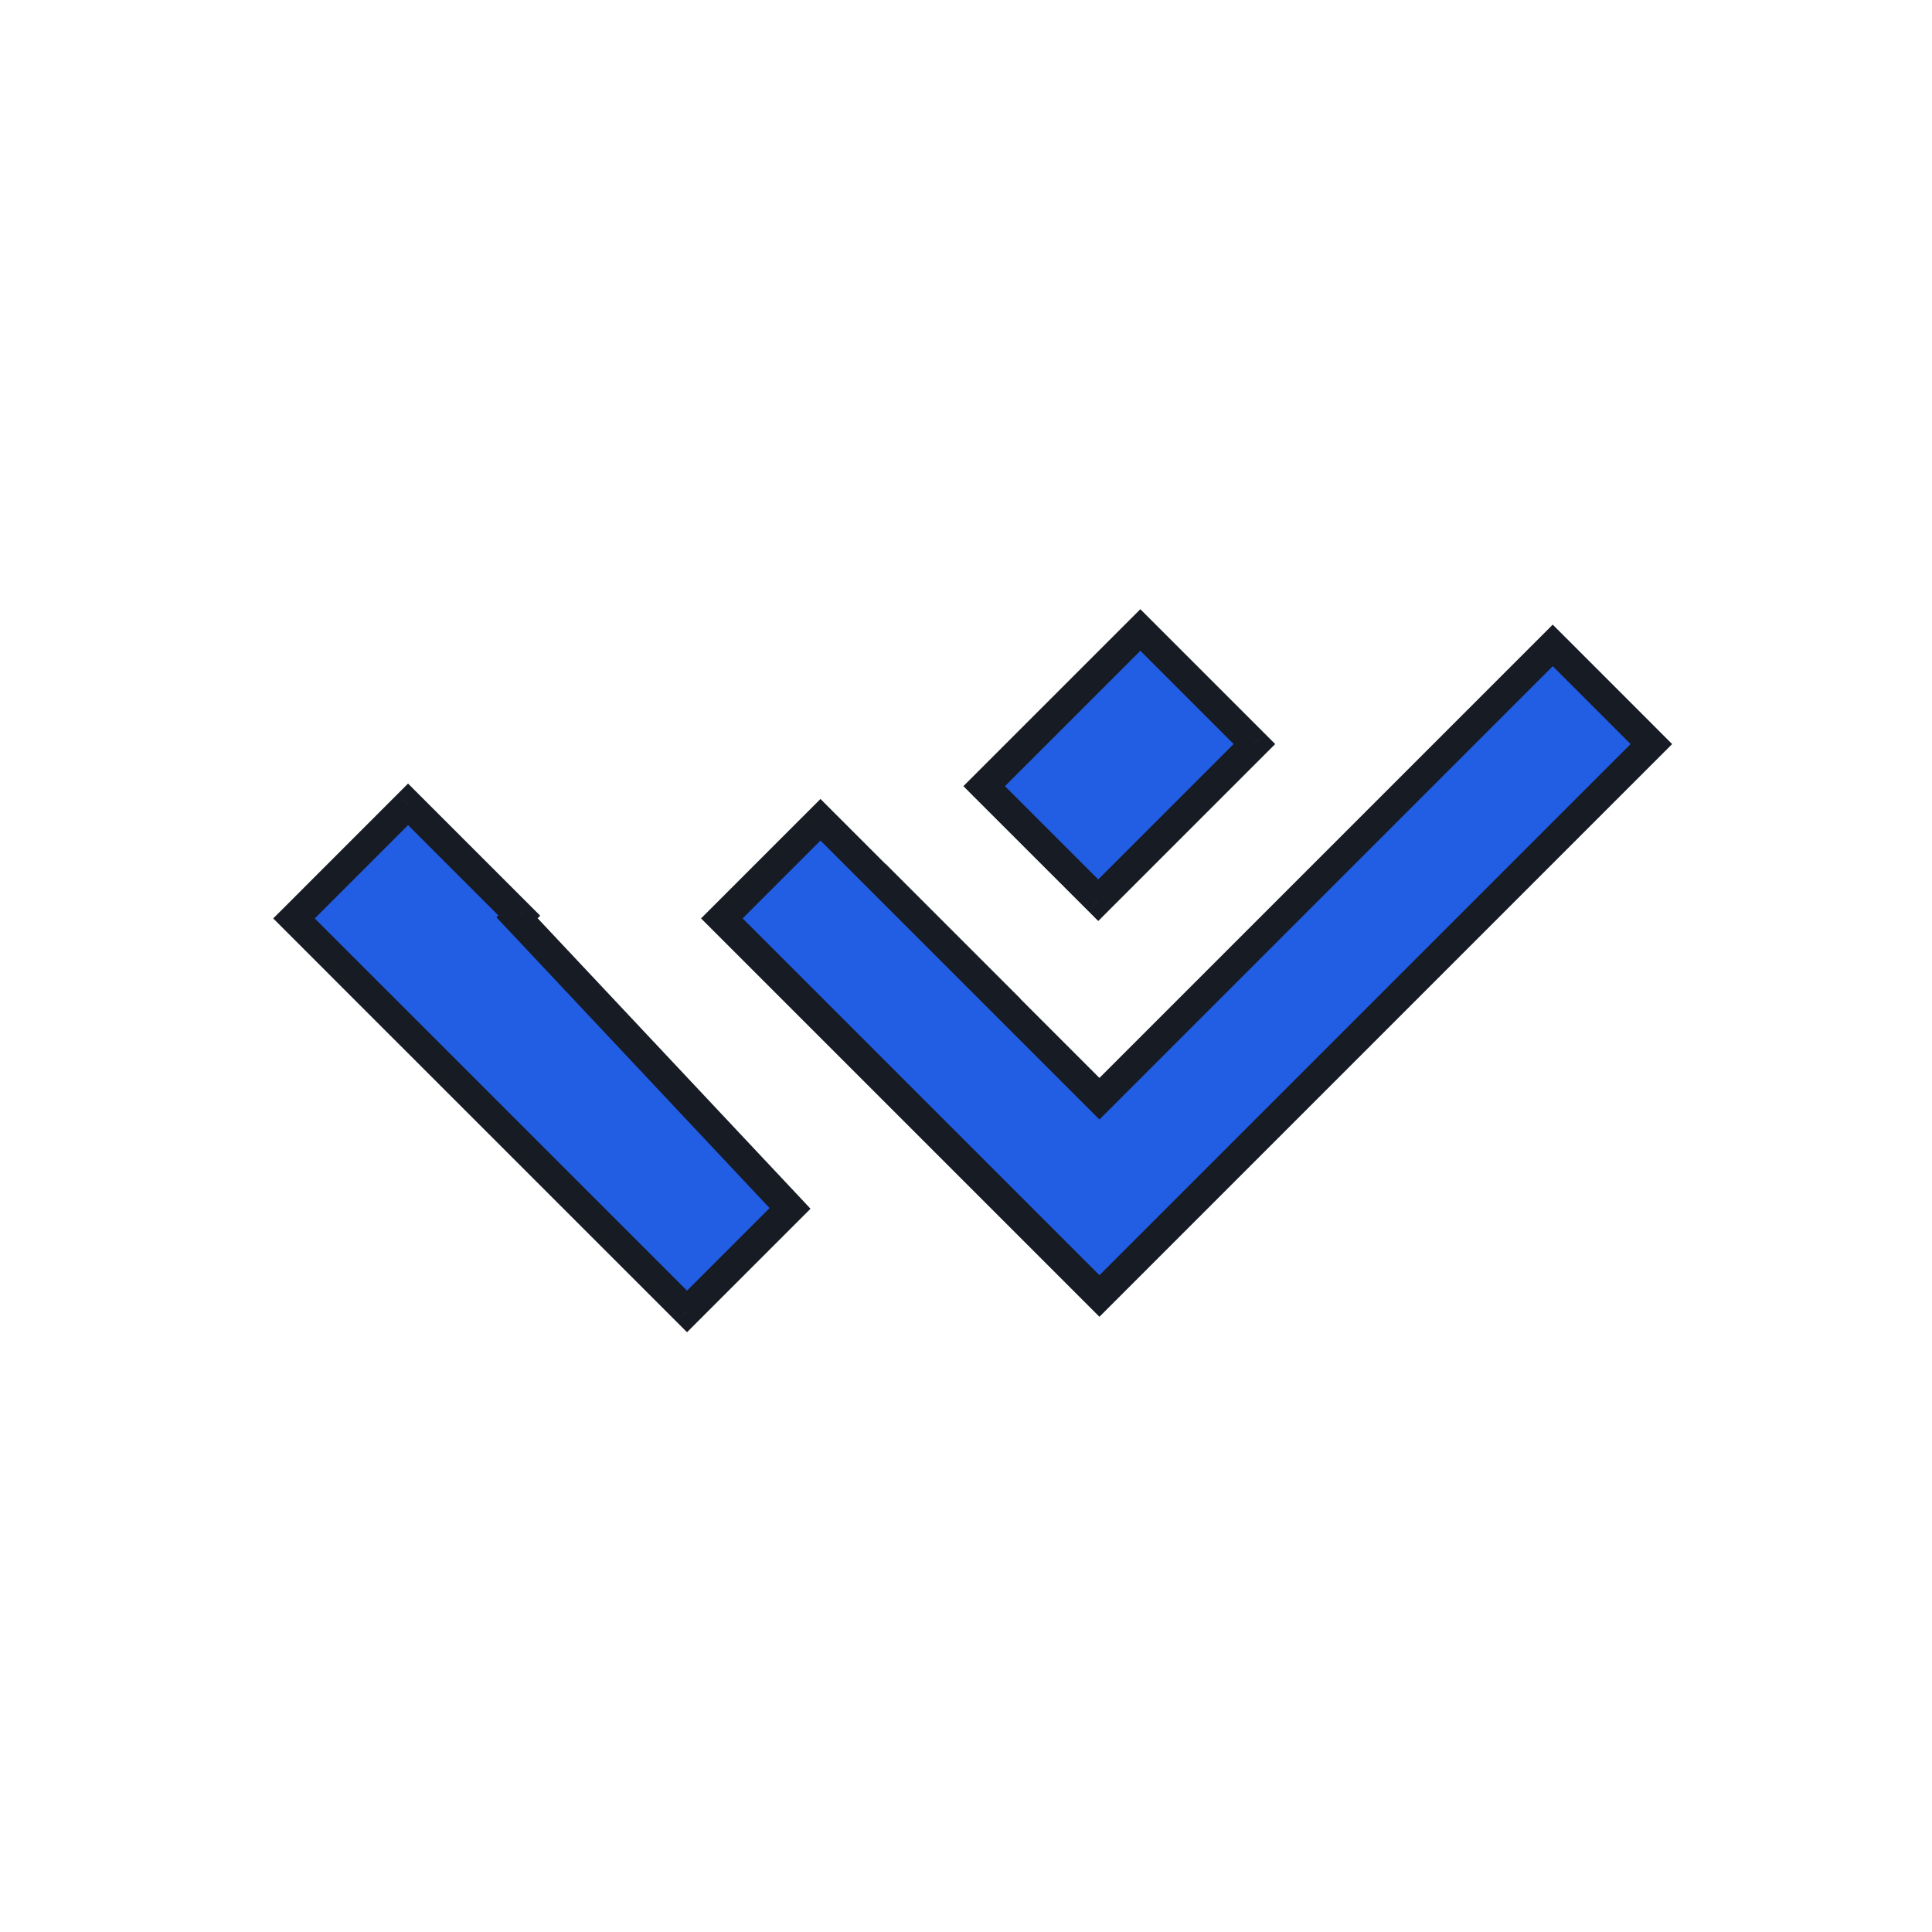
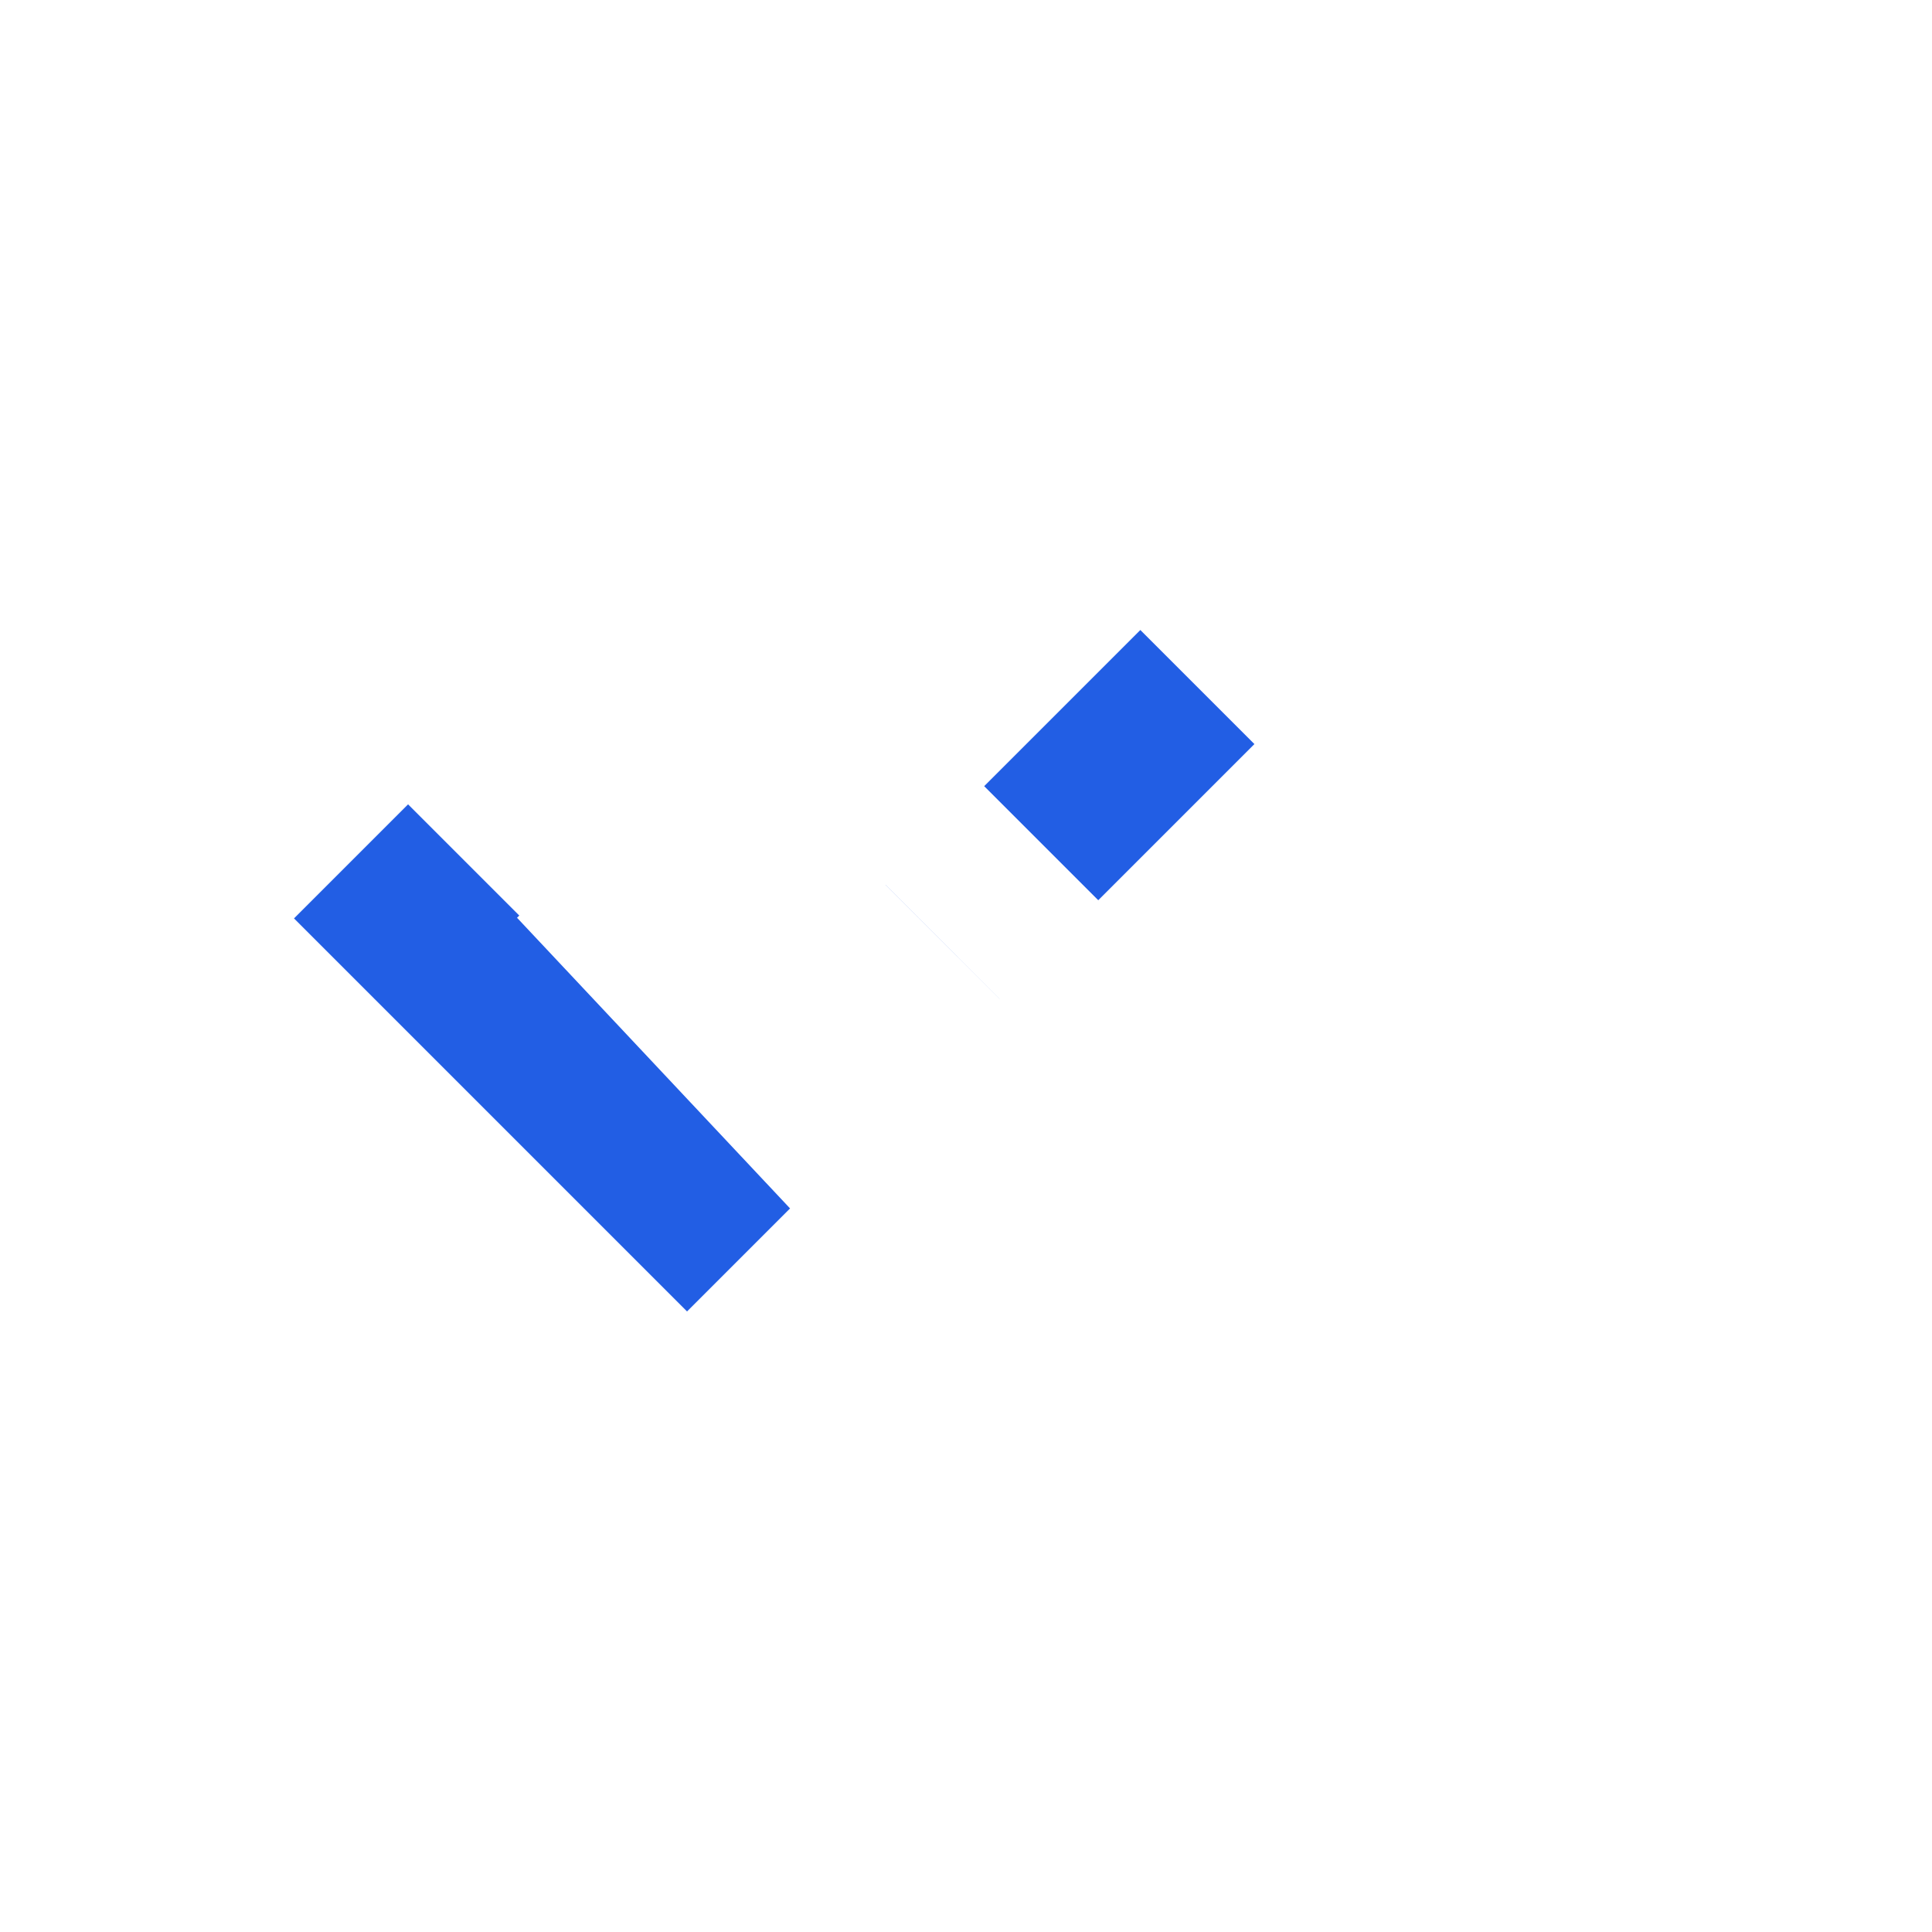
<svg xmlns="http://www.w3.org/2000/svg" width="46" height="46" viewBox="0 0 46 46" fill="none">
  <path fill-rule="evenodd" clip-rule="evenodd" d="M26.149 21.434L28.509 19.074L29.867 17.716L27.151 15L25.793 16.358L23.433 18.718L26.149 21.434ZM23.8 23.782L21.085 21.066L21.084 21.067L23.8 23.783L23.8 23.782ZM12.364 21.799L11.074 20.509L9.716 19.151L7 21.867L8.358 23.225L15 29.867L16.358 31.225L17.716 29.867L18.811 28.772L12.31 21.851L12.364 21.799Z" fill="#225EE4" />
-   <path d="M26.149 21.434L25.901 21.681L26.149 21.929L26.396 21.681L26.149 21.434ZM28.509 19.074L28.756 19.321L28.756 19.321L28.509 19.074ZM29.867 17.716L30.114 17.963L30.362 17.716L30.114 17.468L29.867 17.716ZM27.151 15L27.398 14.752L27.151 14.505L26.904 14.752L27.151 15ZM25.793 16.358L26.041 16.605L26.041 16.605L25.793 16.358ZM23.433 18.718L23.185 18.471L22.938 18.718L23.185 18.966L23.433 18.718ZM21.085 21.066L21.332 20.819L21.085 20.571L20.837 20.819L21.085 21.066ZM23.8 23.782L24.048 24.03L24.296 23.782L24.048 23.535L23.8 23.782ZM21.084 21.067L20.836 20.82L20.589 21.067L20.836 21.315L21.084 21.067ZM23.8 23.783L23.552 24.031L23.8 24.278L24.047 24.031L23.8 23.783ZM12.364 21.799L12.608 22.05L12.862 21.802L12.611 21.551L12.364 21.799ZM11.074 20.509L10.826 20.757L10.826 20.757L11.074 20.509ZM9.716 19.151L9.963 18.904L9.716 18.656L9.468 18.904L9.716 19.151ZM7 21.867L6.753 21.62L6.505 21.867L6.753 22.115L7 21.867ZM8.358 23.225L8.605 22.978L8.358 23.225ZM15 29.867L14.752 30.114L14.752 30.114L15 29.867ZM16.358 31.225L16.11 31.472L16.358 31.72L16.605 31.472L16.358 31.225ZM18.811 28.772L19.058 29.019L19.298 28.78L19.066 28.532L18.811 28.772ZM12.31 21.851L12.066 21.601L11.819 21.84L12.055 22.091L12.31 21.851ZM26.396 21.681L28.756 19.321L28.261 18.826L25.901 21.186L26.396 21.681ZM28.756 19.321L30.114 17.963L29.619 17.468L28.261 18.826L28.756 19.321ZM30.114 17.468L27.398 14.752L26.904 15.248L29.619 17.963L30.114 17.468ZM26.904 14.752L25.546 16.11L26.041 16.605L27.398 15.248L26.904 14.752ZM25.546 16.11L23.185 18.471L23.68 18.966L26.041 16.605L25.546 16.11ZM23.185 18.966L25.901 21.681L26.396 21.186L23.68 18.471L23.185 18.966ZM20.837 21.314L23.553 24.03L24.048 23.535L21.332 20.819L20.837 21.314ZM20.837 20.819L20.836 20.82L21.331 21.315L21.332 21.314L20.837 20.819ZM20.836 21.315L23.552 24.031L24.047 23.536L21.331 20.82L20.836 21.315ZM24.047 24.031L24.048 24.03L23.553 23.535L23.552 23.536L24.047 24.031ZM12.611 21.551L11.321 20.262L10.826 20.757L12.116 22.046L12.611 21.551ZM11.321 20.262L9.963 18.904L9.468 19.399L10.826 20.757L11.321 20.262ZM9.468 18.904L6.753 21.62L7.247 22.115L9.963 19.399L9.468 18.904ZM6.753 22.115L8.11 23.473L8.605 22.978L7.247 21.62L6.753 22.115ZM8.11 23.473L14.752 30.114L15.247 29.619L8.605 22.978L8.11 23.473ZM14.752 30.114L16.11 31.472L16.605 30.977L15.247 29.619L14.752 30.114ZM16.605 31.472L17.963 30.114L17.468 29.619L16.11 30.977L16.605 31.472ZM17.963 30.114L19.058 29.019L18.563 28.524L17.468 29.619L17.963 30.114ZM19.066 28.532L12.565 21.612L12.055 22.091L18.556 29.012L19.066 28.532ZM12.554 22.102L12.608 22.05L12.12 21.548L12.066 21.601L12.554 22.102Z" fill="#171B24" />
-   <path fill-rule="evenodd" clip-rule="evenodd" d="M39.318 17.716L26.177 30.857L17.187 21.867L19.535 19.518L26.177 26.16L36.97 15.367L39.318 17.716Z" fill="#225EE4" stroke="#171B24" stroke-width="0.7" stroke-linecap="square" />
</svg>